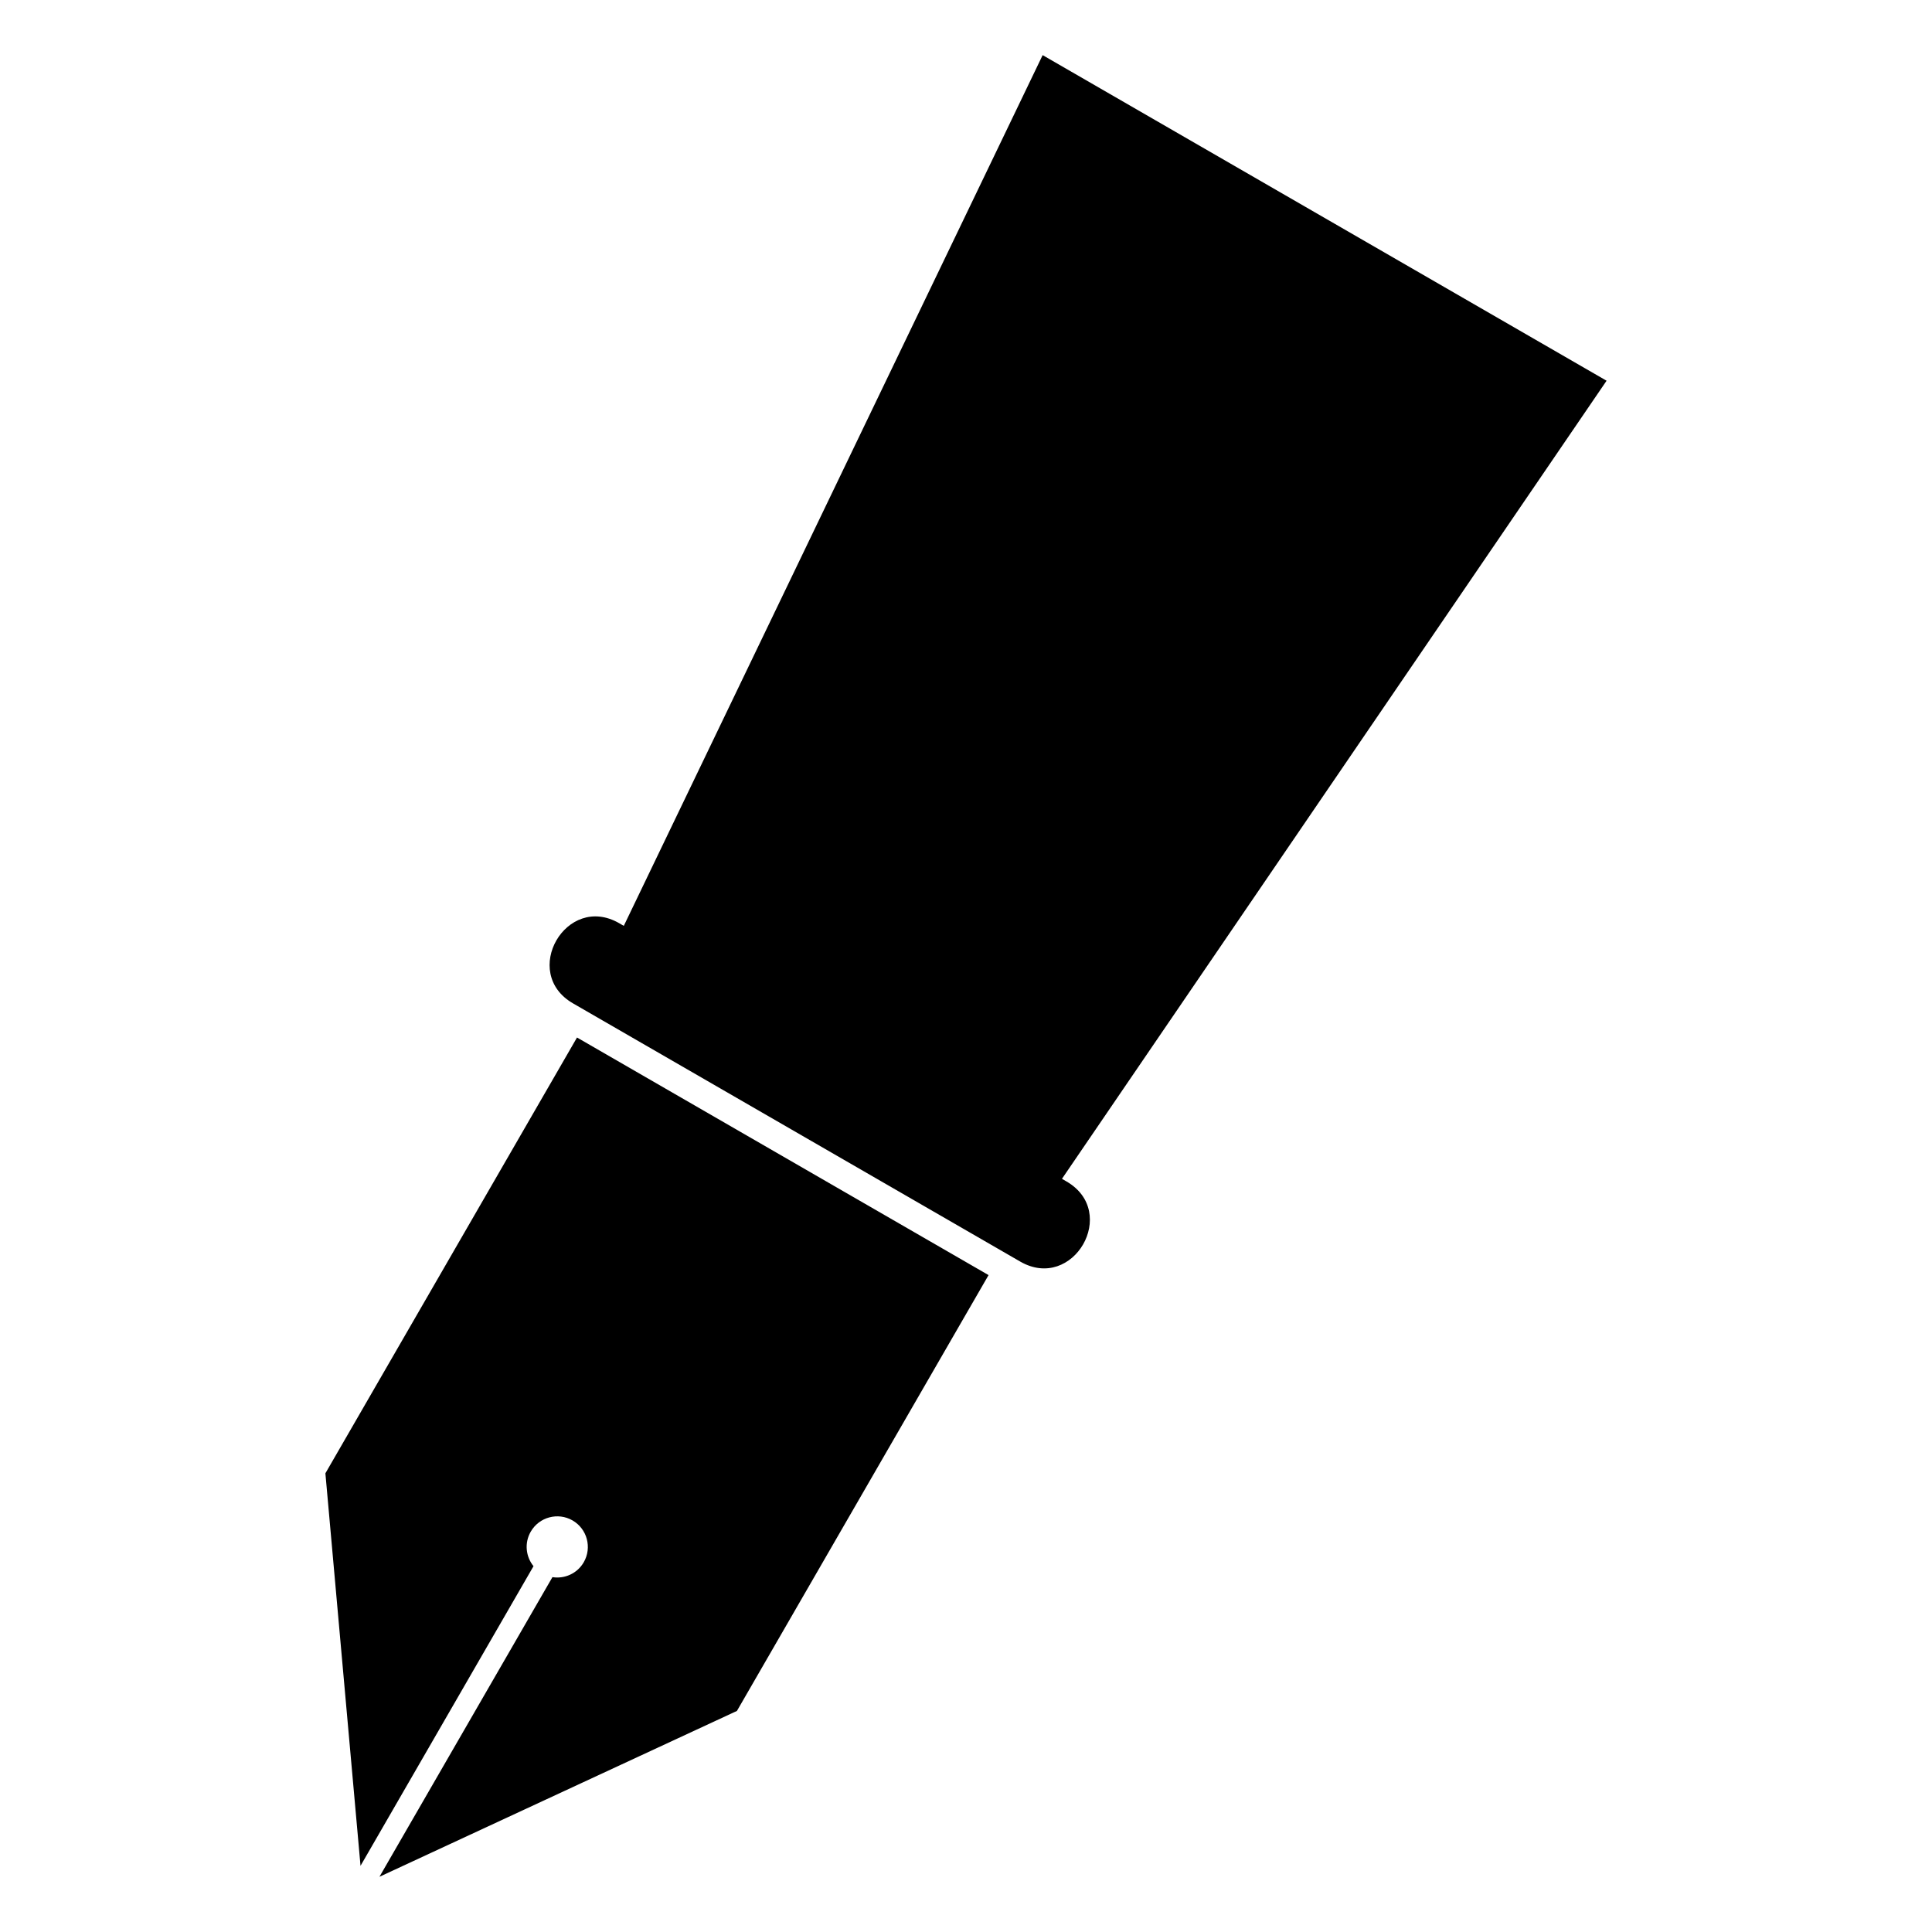
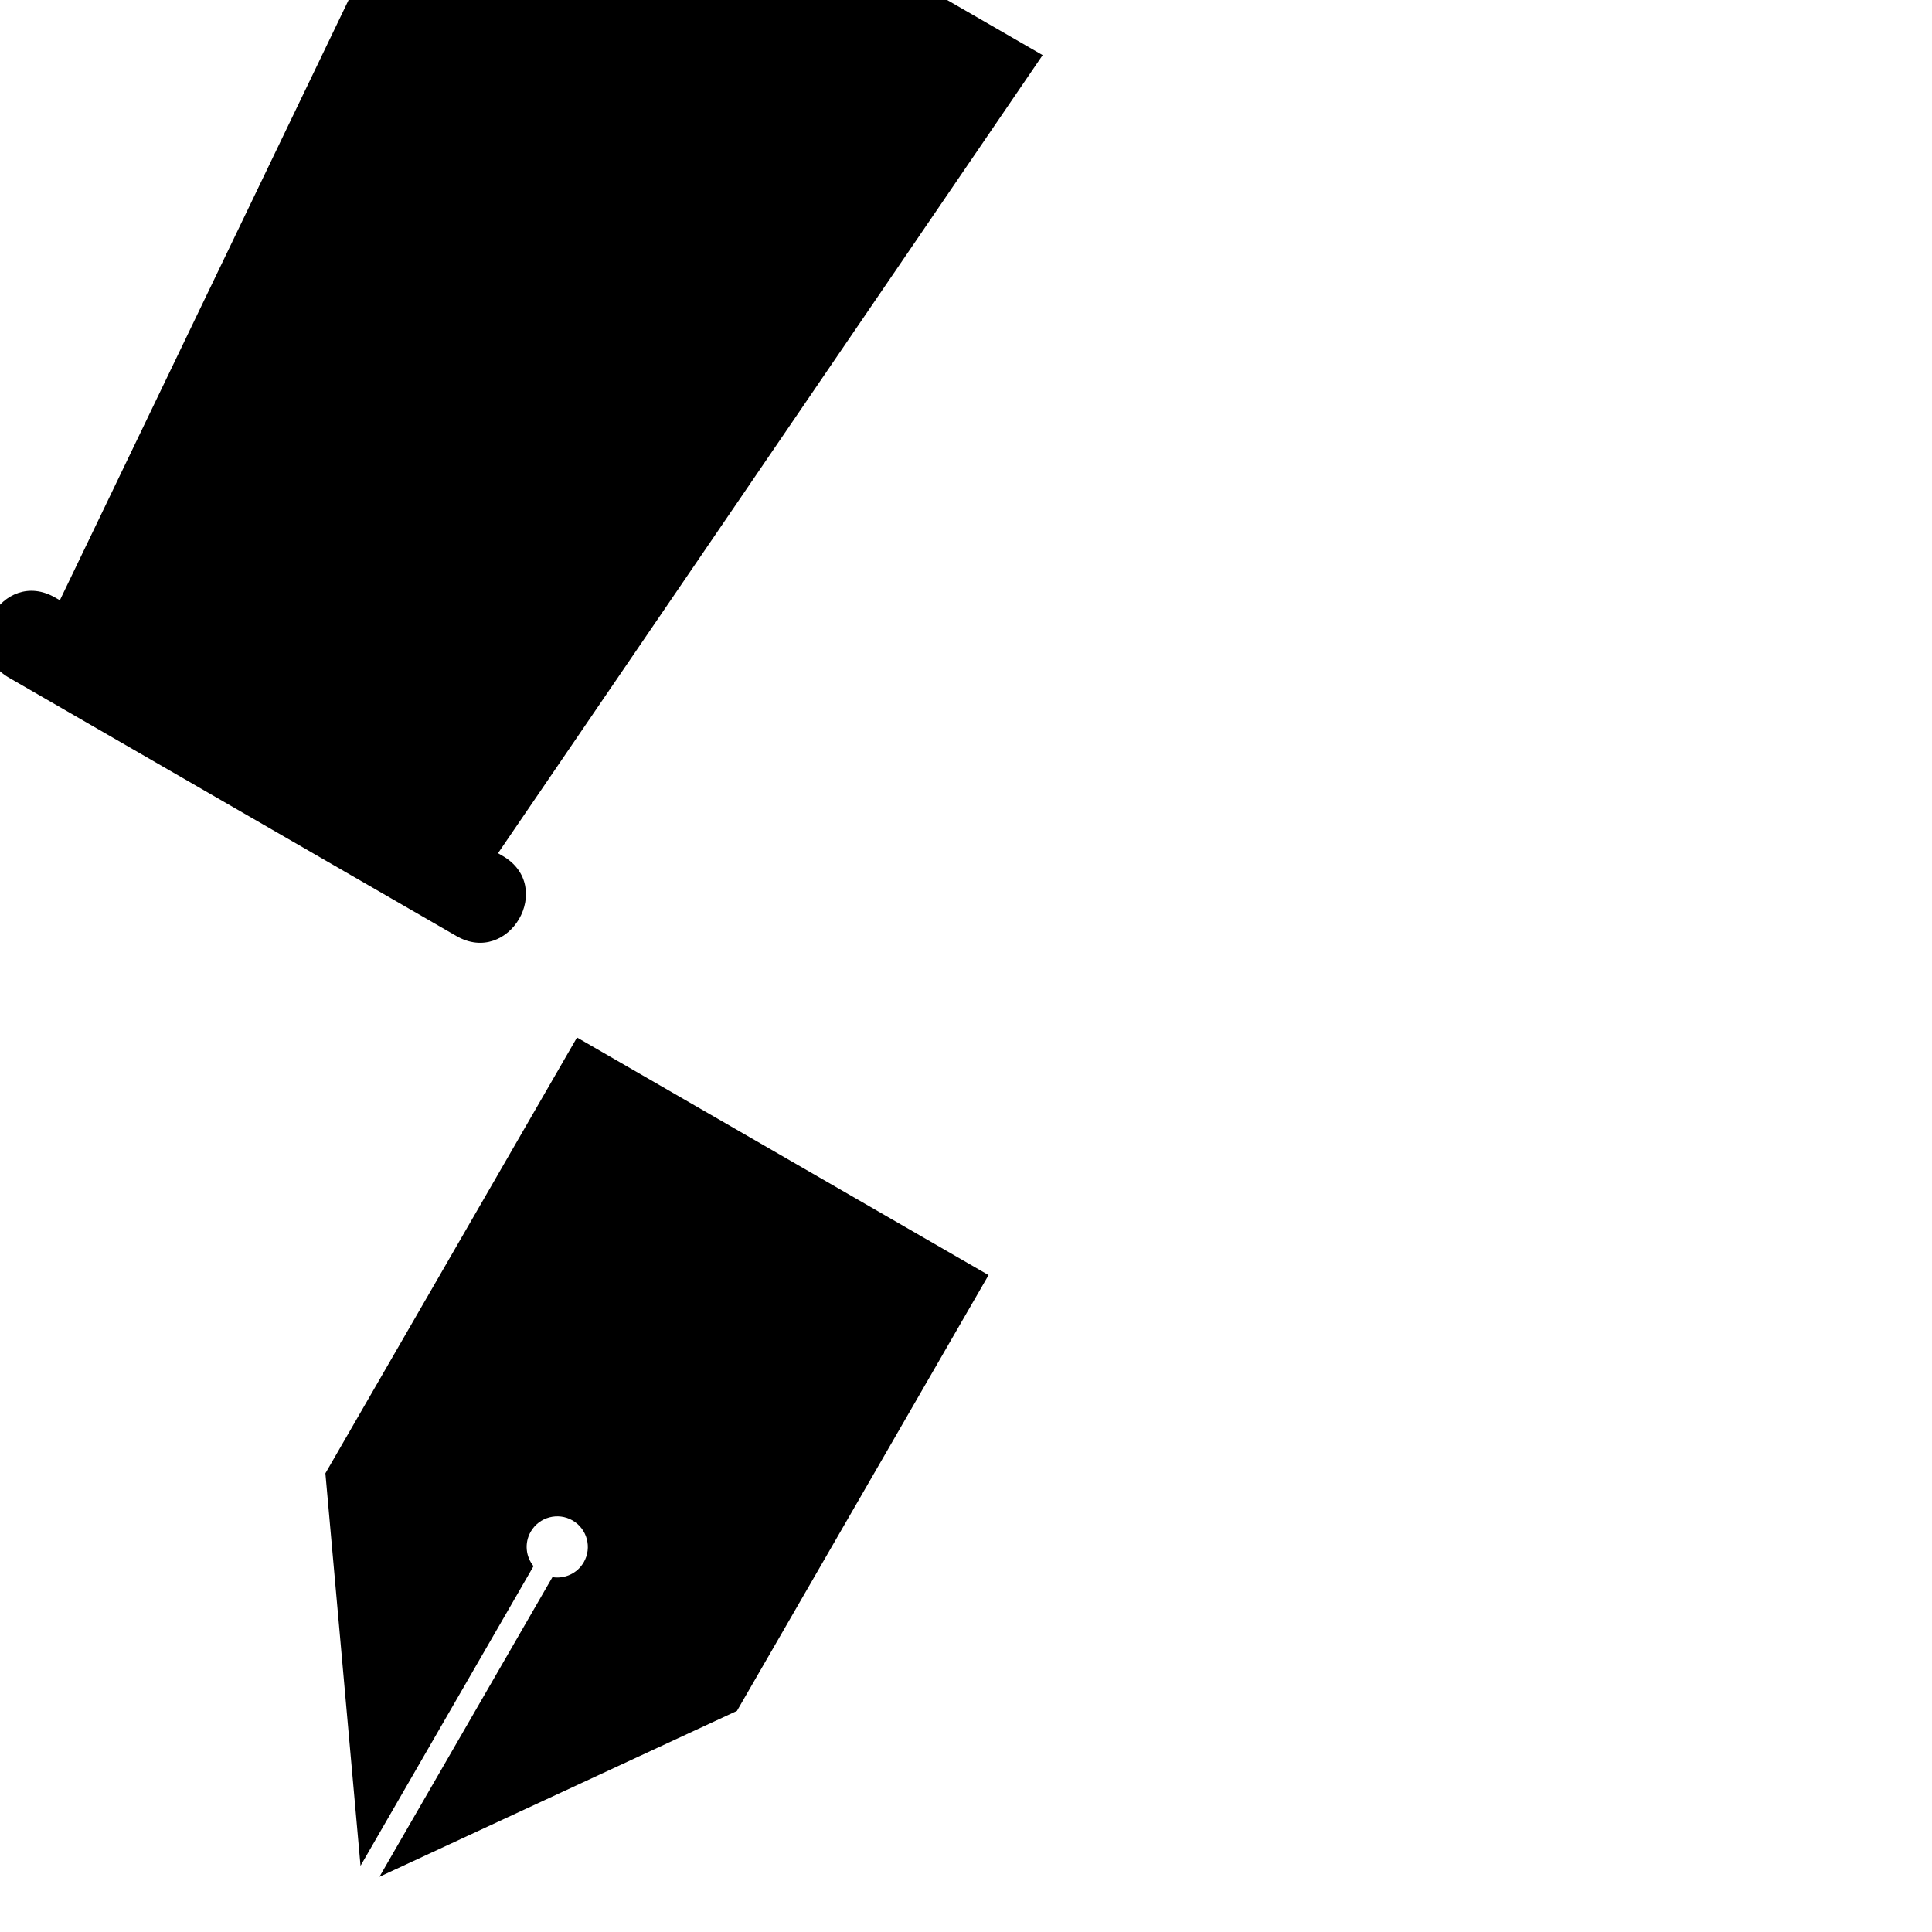
<svg xmlns="http://www.w3.org/2000/svg" fill="#000000" width="800px" height="800px" version="1.1" viewBox="144 144 512 512">
-   <path d="m296.93 418.96 109.05 62.953-66.684 115.5-94.738 43.953 45.844-79.41c3.219 0.516 6.574-0.953 8.297-3.945 2.238-3.871 0.906-8.844-2.961-11.078-3.883-2.238-8.844-0.906-11.078 2.961-1.738 2.992-1.328 6.637 0.727 9.16l-45.844 79.41-9.309-104.02 66.684-115.5zm123.38-260.35c49.816 28.762 99.633 57.527 149.45 86.289l-144.33 211.5 1.195 0.695c14.055 8.117 1.77 29.336-12.258 21.234-39.508-22.809-79.02-45.617-118.51-68.422-14.043-8.102-1.785-29.352 12.258-21.234l1.195 0.695 111-230.75z" fill-rule="evenodd" />
+   <path d="m296.93 418.96 109.05 62.953-66.684 115.5-94.738 43.953 45.844-79.41c3.219 0.516 6.574-0.953 8.297-3.945 2.238-3.871 0.906-8.844-2.961-11.078-3.883-2.238-8.844-0.906-11.078 2.961-1.738 2.992-1.328 6.637 0.727 9.16l-45.844 79.41-9.309-104.02 66.684-115.5zm123.38-260.35l-144.33 211.5 1.195 0.695c14.055 8.117 1.77 29.336-12.258 21.234-39.508-22.809-79.02-45.617-118.51-68.422-14.043-8.102-1.785-29.352 12.258-21.234l1.195 0.695 111-230.75z" fill-rule="evenodd" />
</svg>